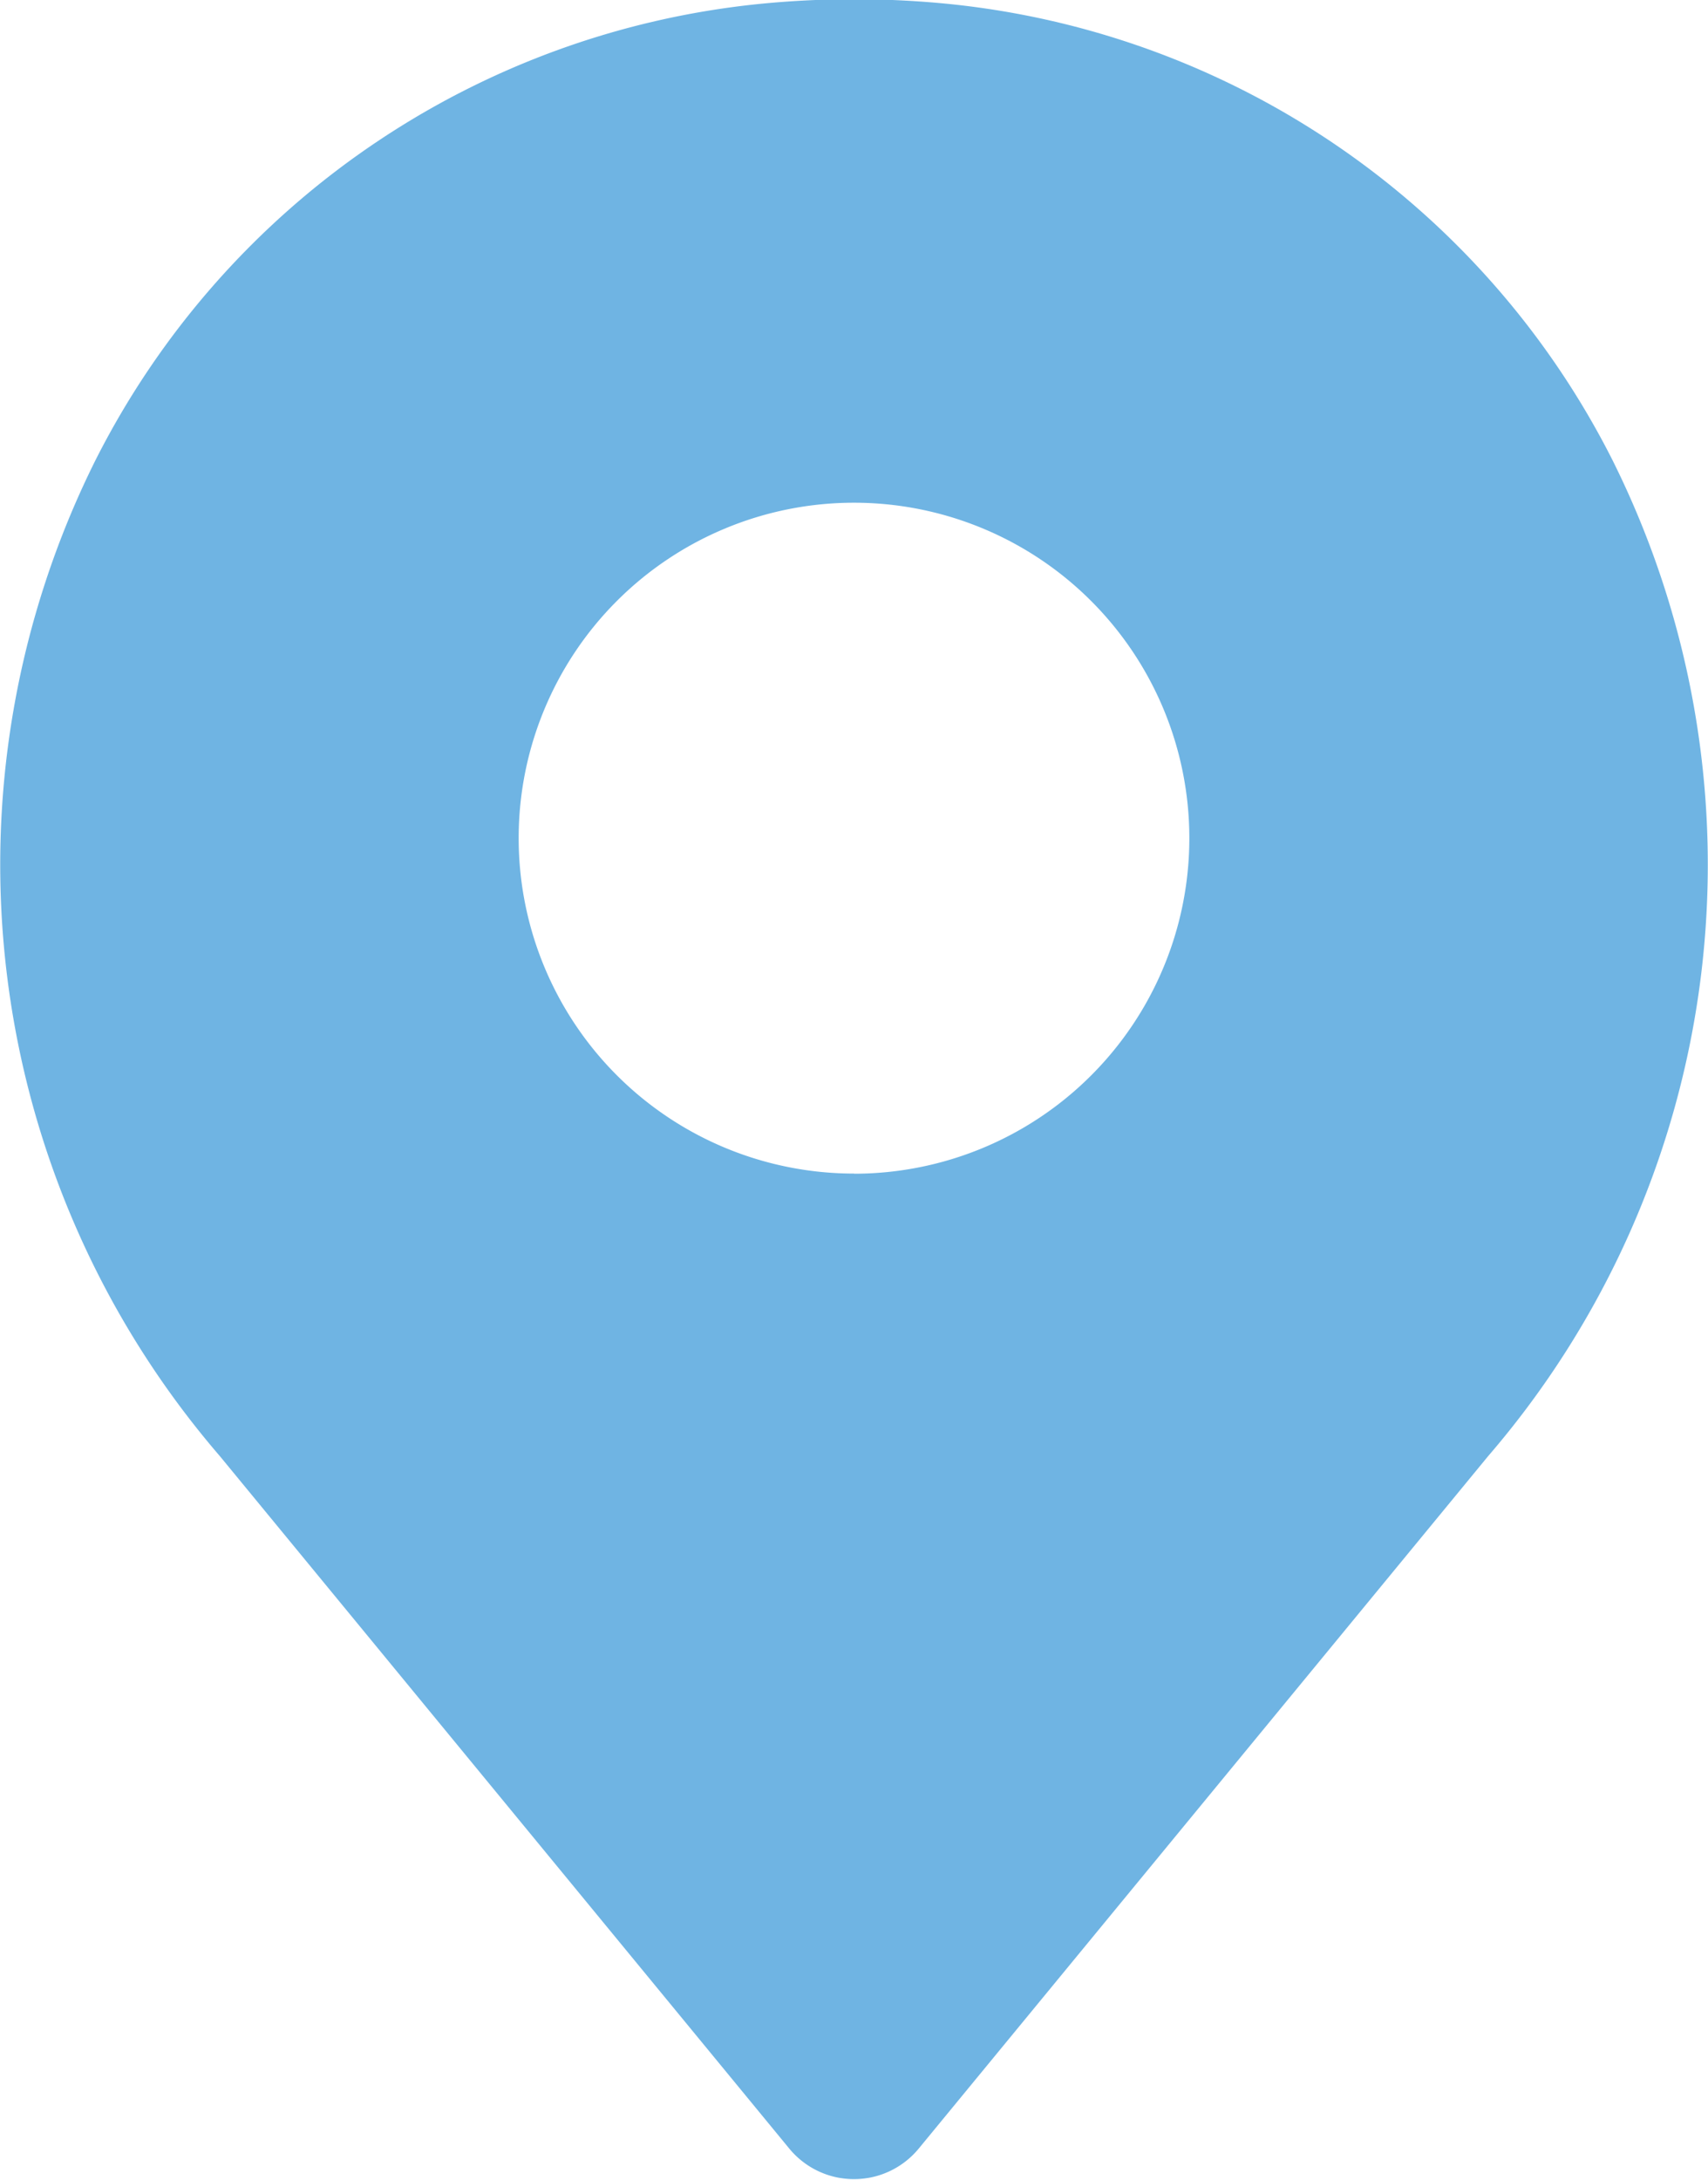
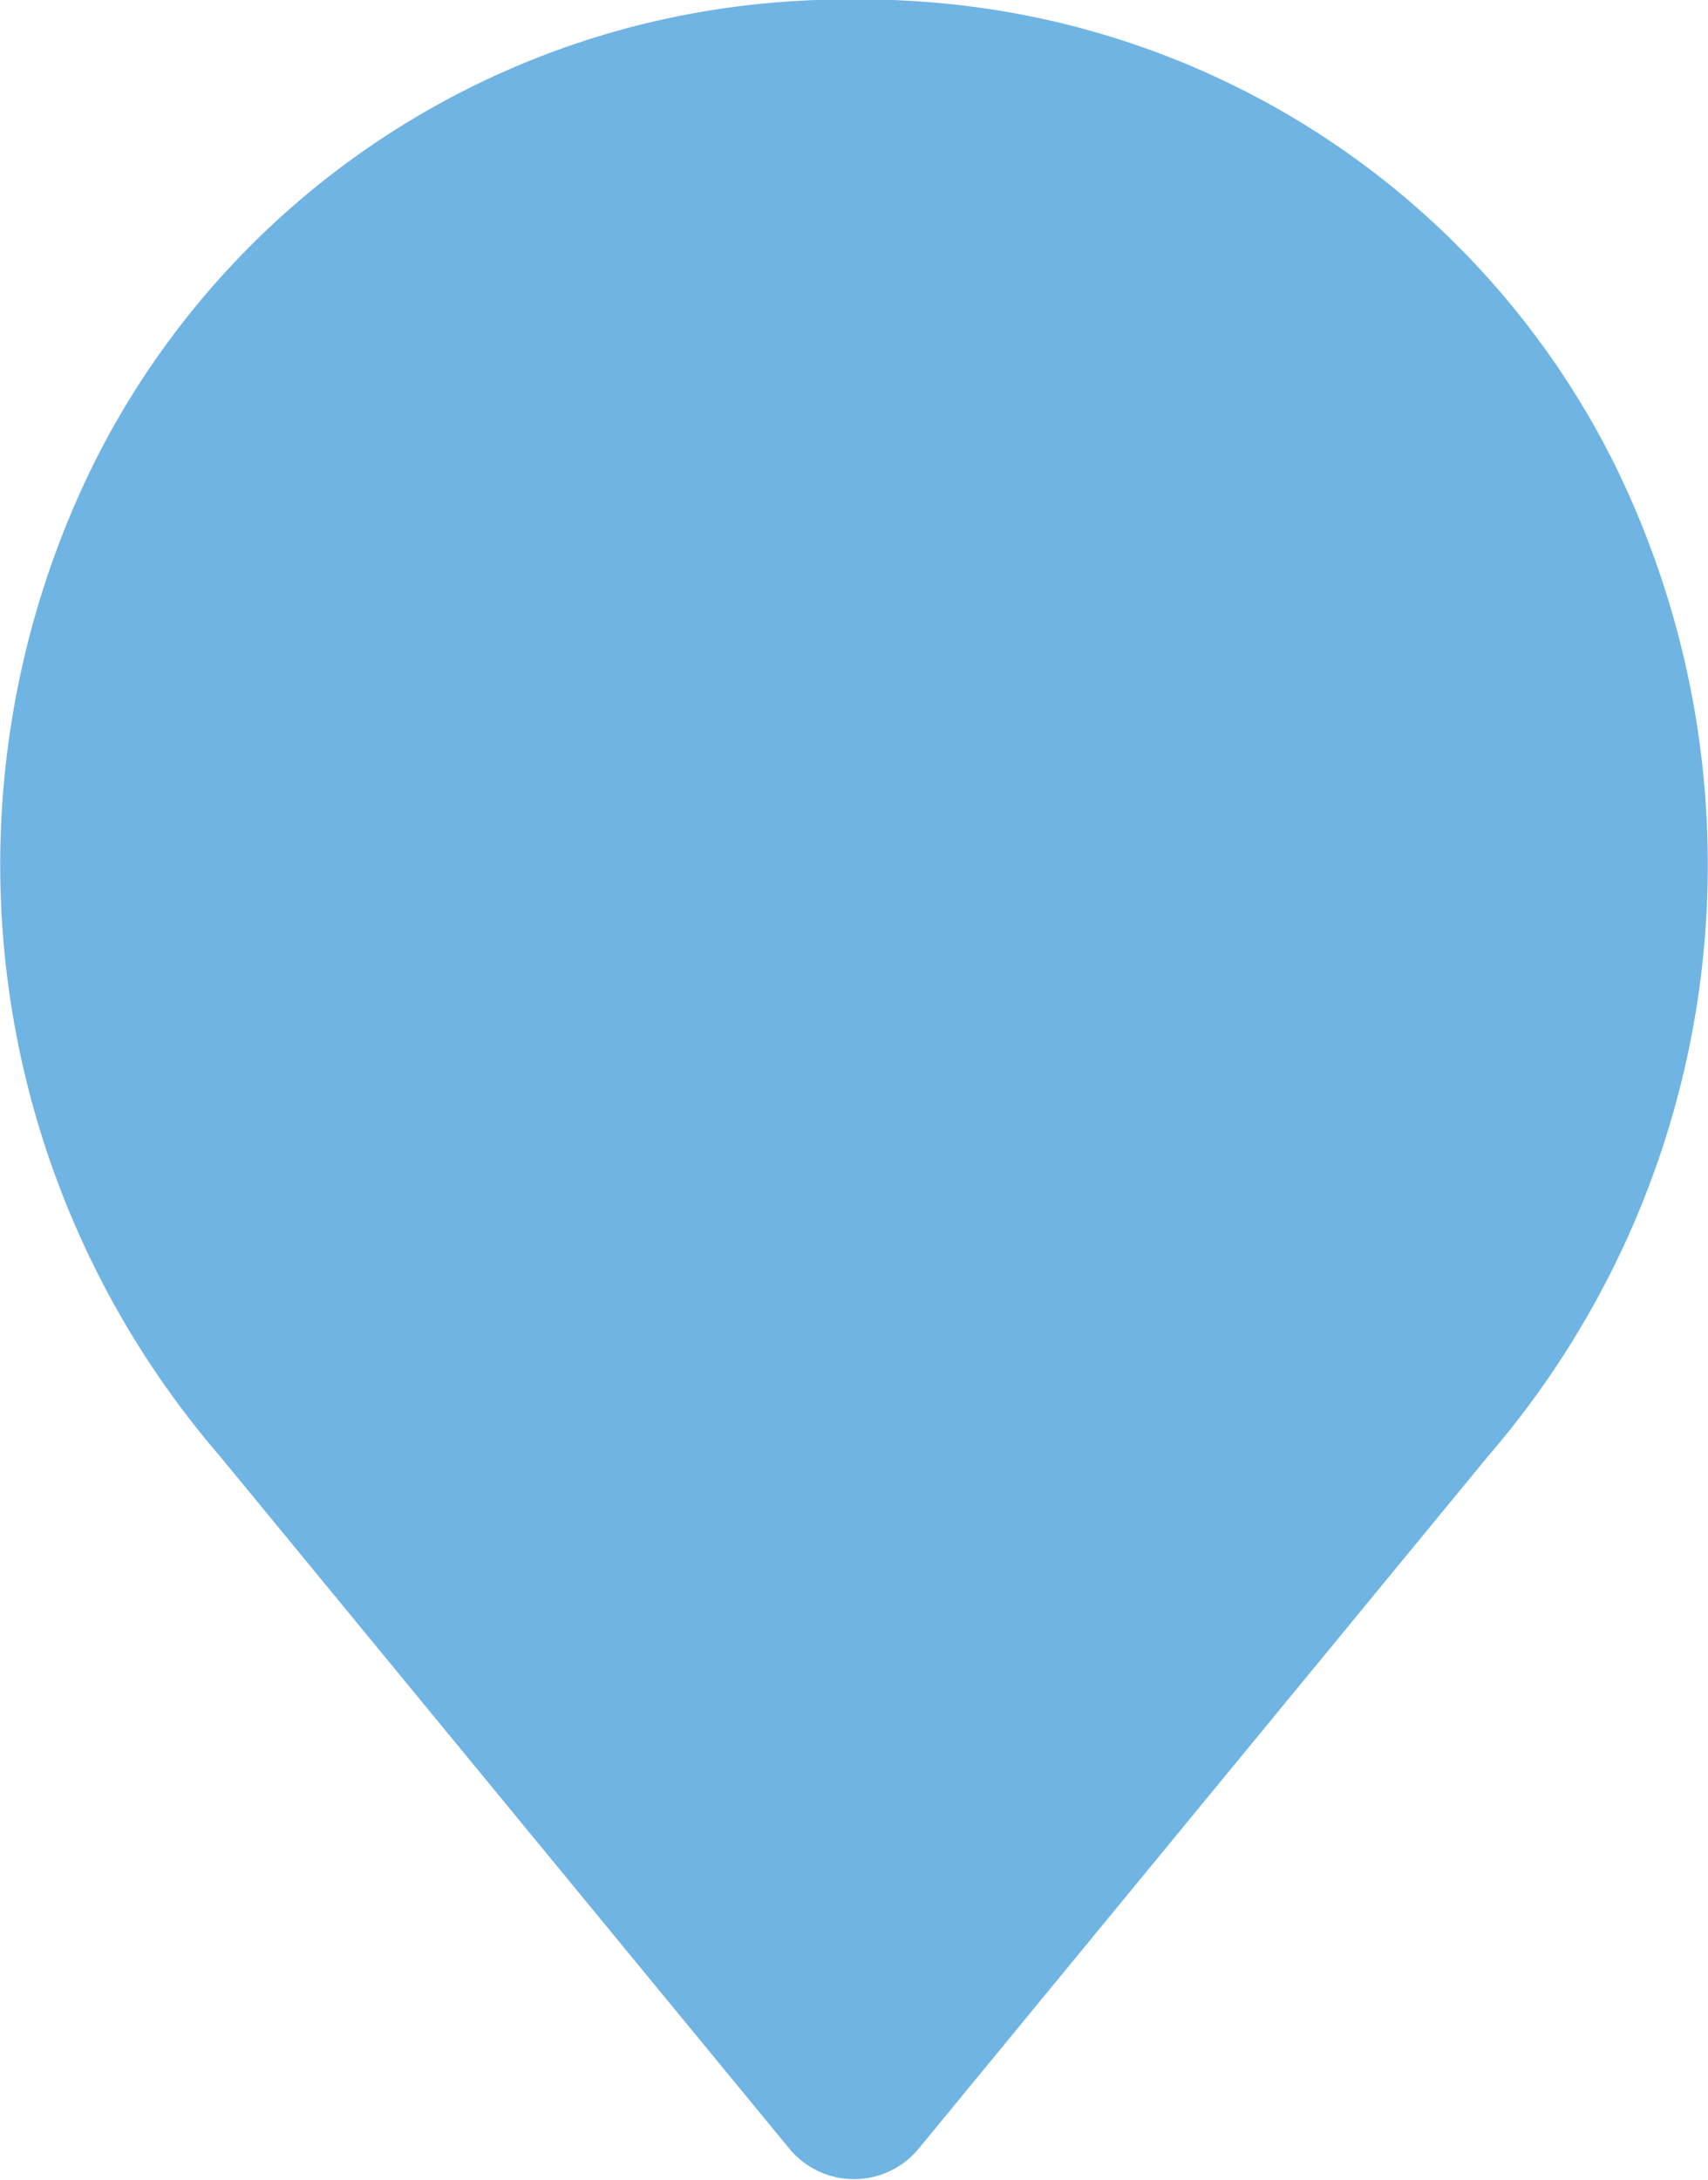
<svg xmlns="http://www.w3.org/2000/svg" id="Pin" width="12" height="15.31" viewBox="0 0 12 15.31">
-   <path id="Path_8127" data-name="Path 8127" d="M17.138,6.229a5.889,5.889,0,0,0-4.659-3.2,6.692,6.692,0,0,0-1.336,0A5.89,5.89,0,0,0,6.484,6.229a6.364,6.364,0,0,0,.872,7l4,4.863a.589.589,0,0,0,.91,0l4-4.863A6.363,6.363,0,0,0,17.138,6.229Zm-5.327,5.015a2.356,2.356,0,1,1,2.356-2.356A2.356,2.356,0,0,1,11.811,11.245Z" transform="translate(-5.811 -3.001)" fill="#6fb4e3" />
+   <path id="Path_8127" data-name="Path 8127" d="M17.138,6.229a5.889,5.889,0,0,0-4.659-3.2,6.692,6.692,0,0,0-1.336,0A5.89,5.89,0,0,0,6.484,6.229a6.364,6.364,0,0,0,.872,7l4,4.863a.589.589,0,0,0,.91,0l4-4.863A6.363,6.363,0,0,0,17.138,6.229Zm-5.327,5.015A2.356,2.356,0,0,1,11.811,11.245Z" transform="translate(-5.811 -3.001)" fill="#6fb4e3" />
</svg>